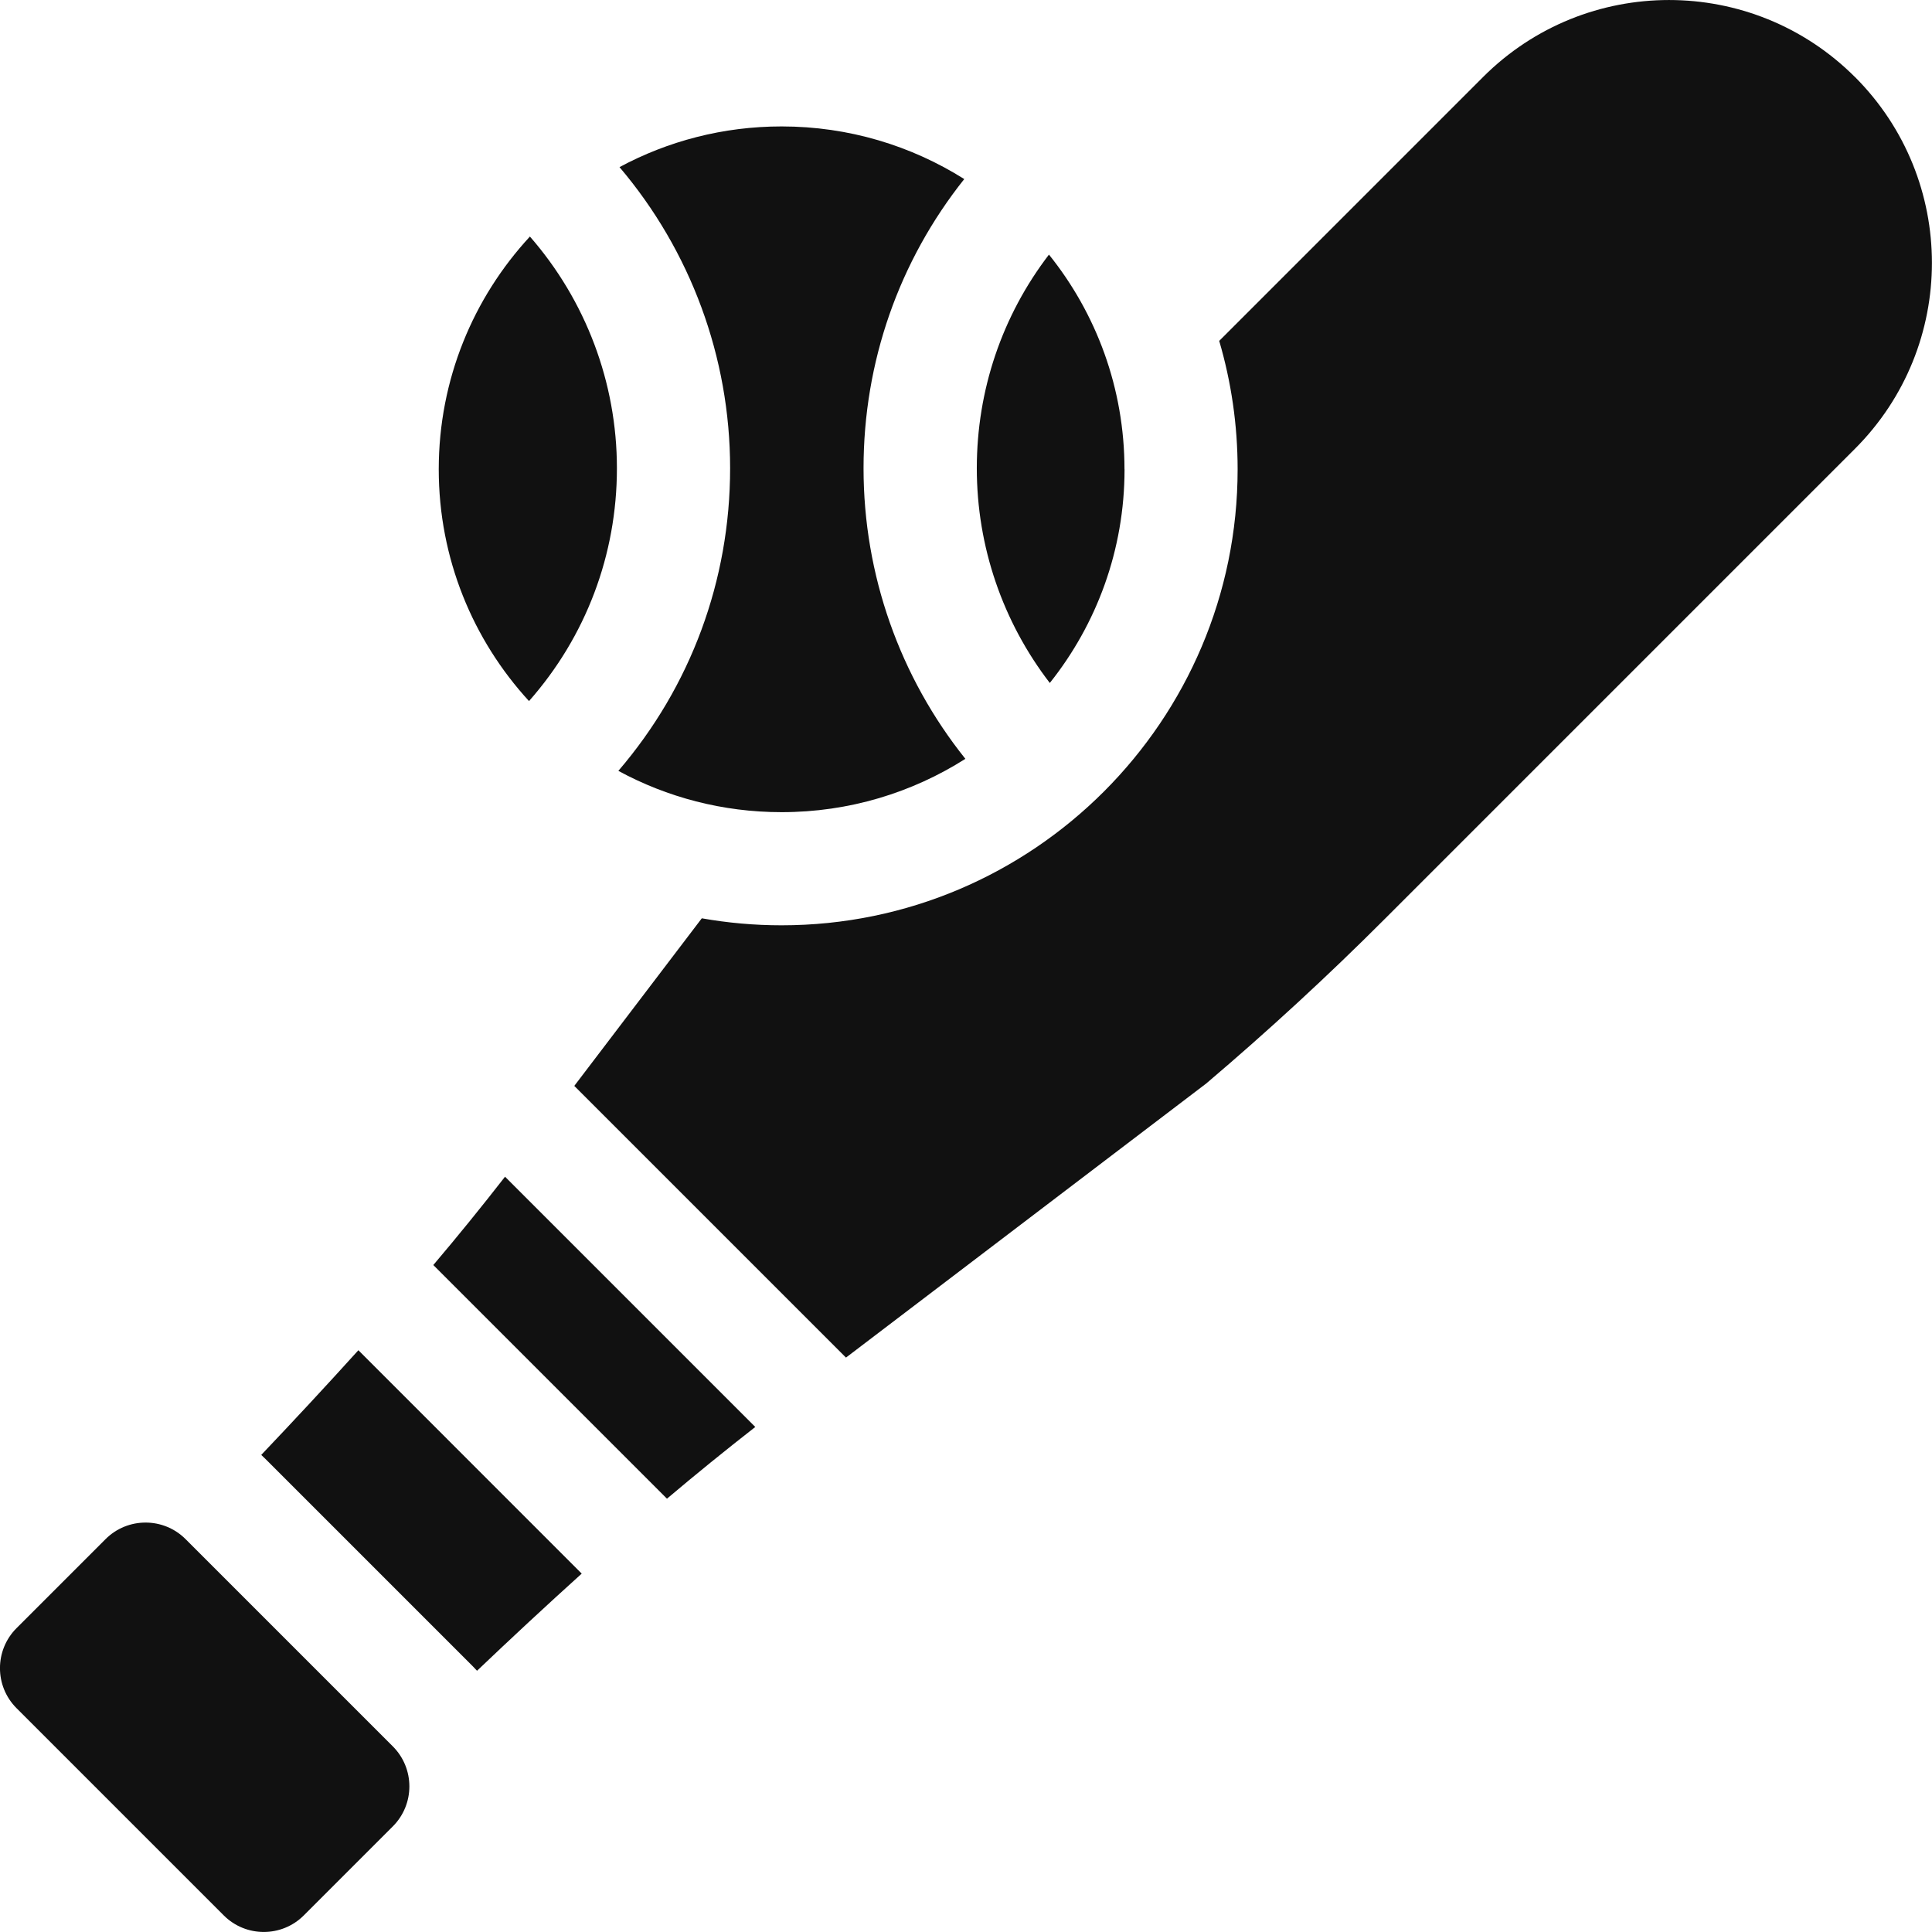
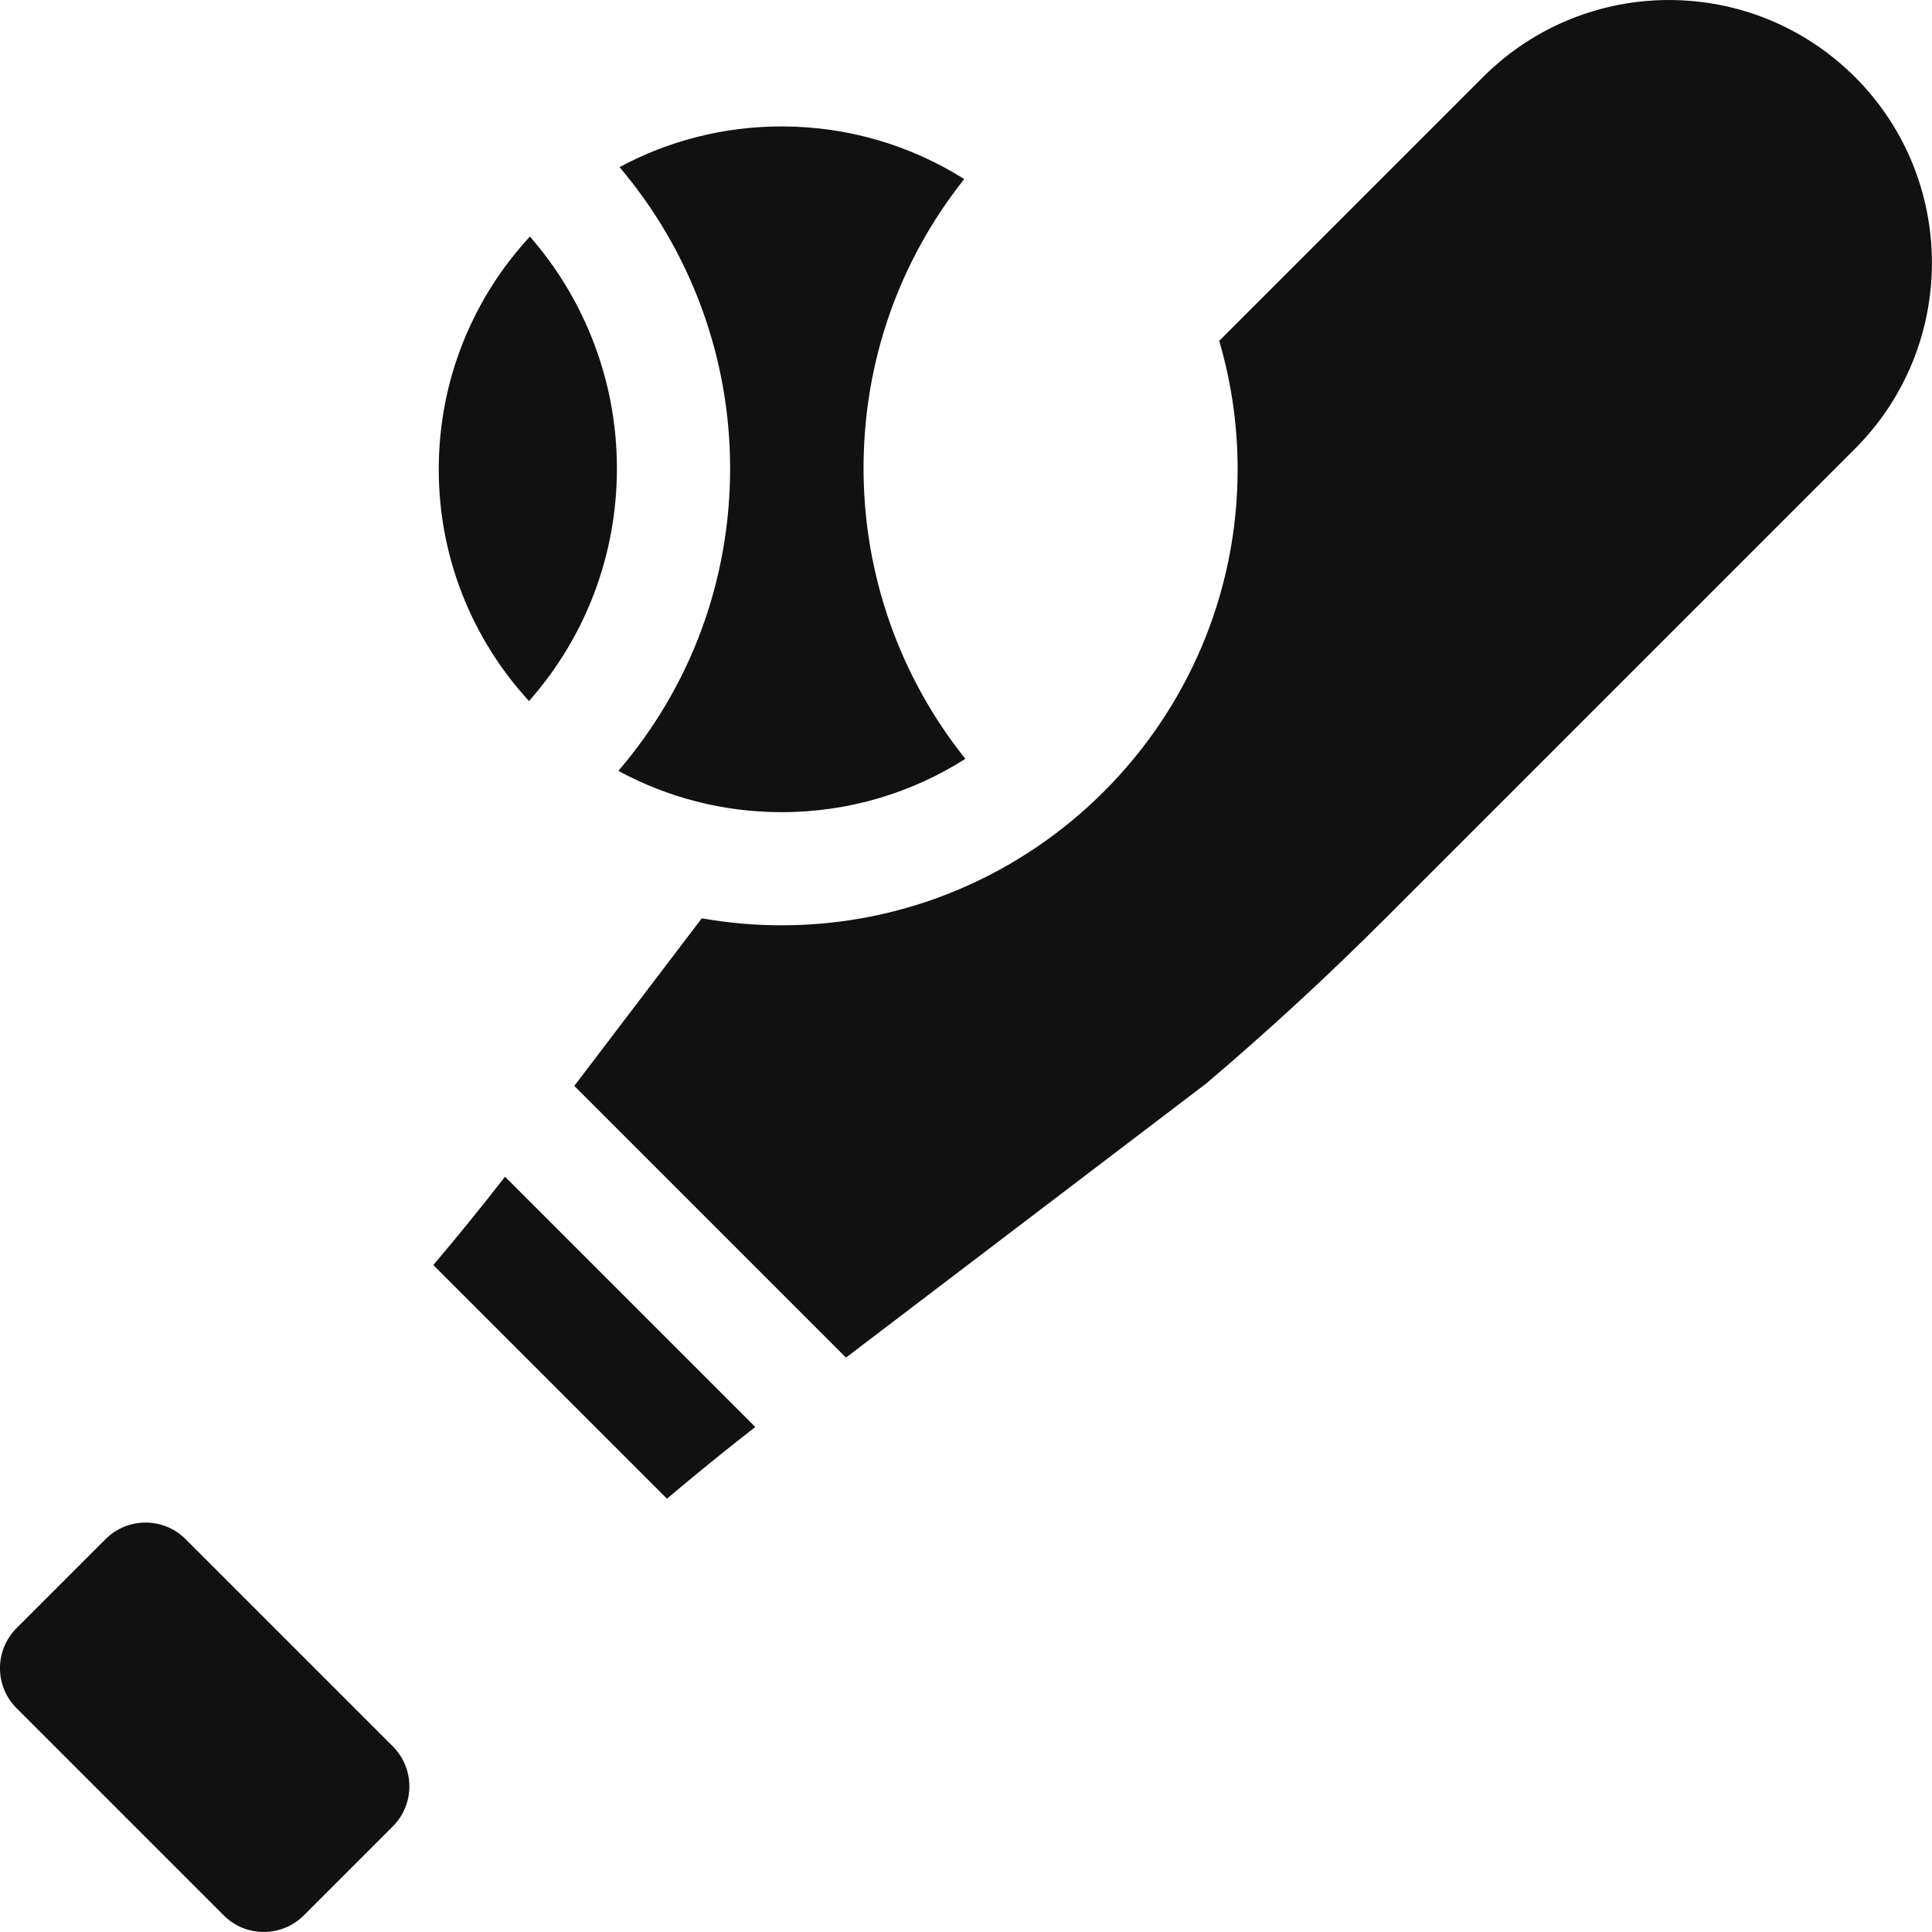
<svg xmlns="http://www.w3.org/2000/svg" version="1.1" width="32" height="32" viewBox="0 0 32 32">
  <path fill="#111" d="M11.047 24.823h0c0.48-0.406 0.968-0.802 1.463-1.188l-4.145-4.145c-0.386 0.496-0.782 0.984-1.188 1.463v0z" />
-   <path fill="#111" d="M5.936 22.364c-0.529 0.585-1.066 1.163-1.609 1.734 0.024 0.023 0.049 0.046 0.073 0.070l3.432 3.432c0.024 0.024 0.047 0.048 0.069 0.073 0.571-0.544 1.149-1.081 1.734-1.609z" />
  <path fill="#111" d="M3.706 31.725l-3.432-3.432c-0.366-0.366-0.366-0.96 0-1.326l1.474-1.474c0.366-0.366 0.96-0.366 1.326 0l3.432 3.432c0.366 0.366 0.366 0.96 0 1.326l-1.474 1.474c-0.366 0.366-0.96 0.366-1.326 0z" />
  <path fill="#111" d="M30.724 1.276c-1.701-1.701-4.459-1.701-6.16 0l-4.37 4.37c0.198 0.675 0.305 1.388 0.305 2.126 0 4.165-3.389 7.554-7.554 7.554-0.45 0-0.892-0.040-1.321-0.116l-2.112 2.776 4.5 4.5 5.967-4.54c1.021-0.867 2.007-1.774 2.954-2.722l7.79-7.79c1.701-1.701 1.701-4.459-0-6.16z" />
-   <path fill="#111" d="M18.625 7.773c0-1.346-0.469-2.583-1.251-3.556-0.775 1.012-1.195 2.243-1.195 3.539 0 1.299 0.431 2.545 1.209 3.556 0.774-0.971 1.238-2.2 1.238-3.539z" />
  <path fill="#111" d="M15.989 12.568c-1.084-1.355-1.686-3.046-1.686-4.812 0-1.761 0.587-3.432 1.668-4.79-0.876-0.552-1.913-0.872-3.025-0.872-0.971 0-1.885 0.244-2.685 0.674 1.175 1.384 1.832 3.147 1.832 4.988 0 1.858-0.653 3.616-1.851 5.012 0.804 0.436 1.725 0.684 2.704 0.684 1.12 0 2.163-0.324 3.043-0.883z" />
  <path fill="#111" d="M10.218 7.756c0-1.421-0.518-2.781-1.441-3.838-0.937 1.013-1.51 2.367-1.51 3.855 0 1.48 0.567 2.828 1.495 3.839 0.941-1.066 1.456-2.421 1.456-3.856z" />
</svg>